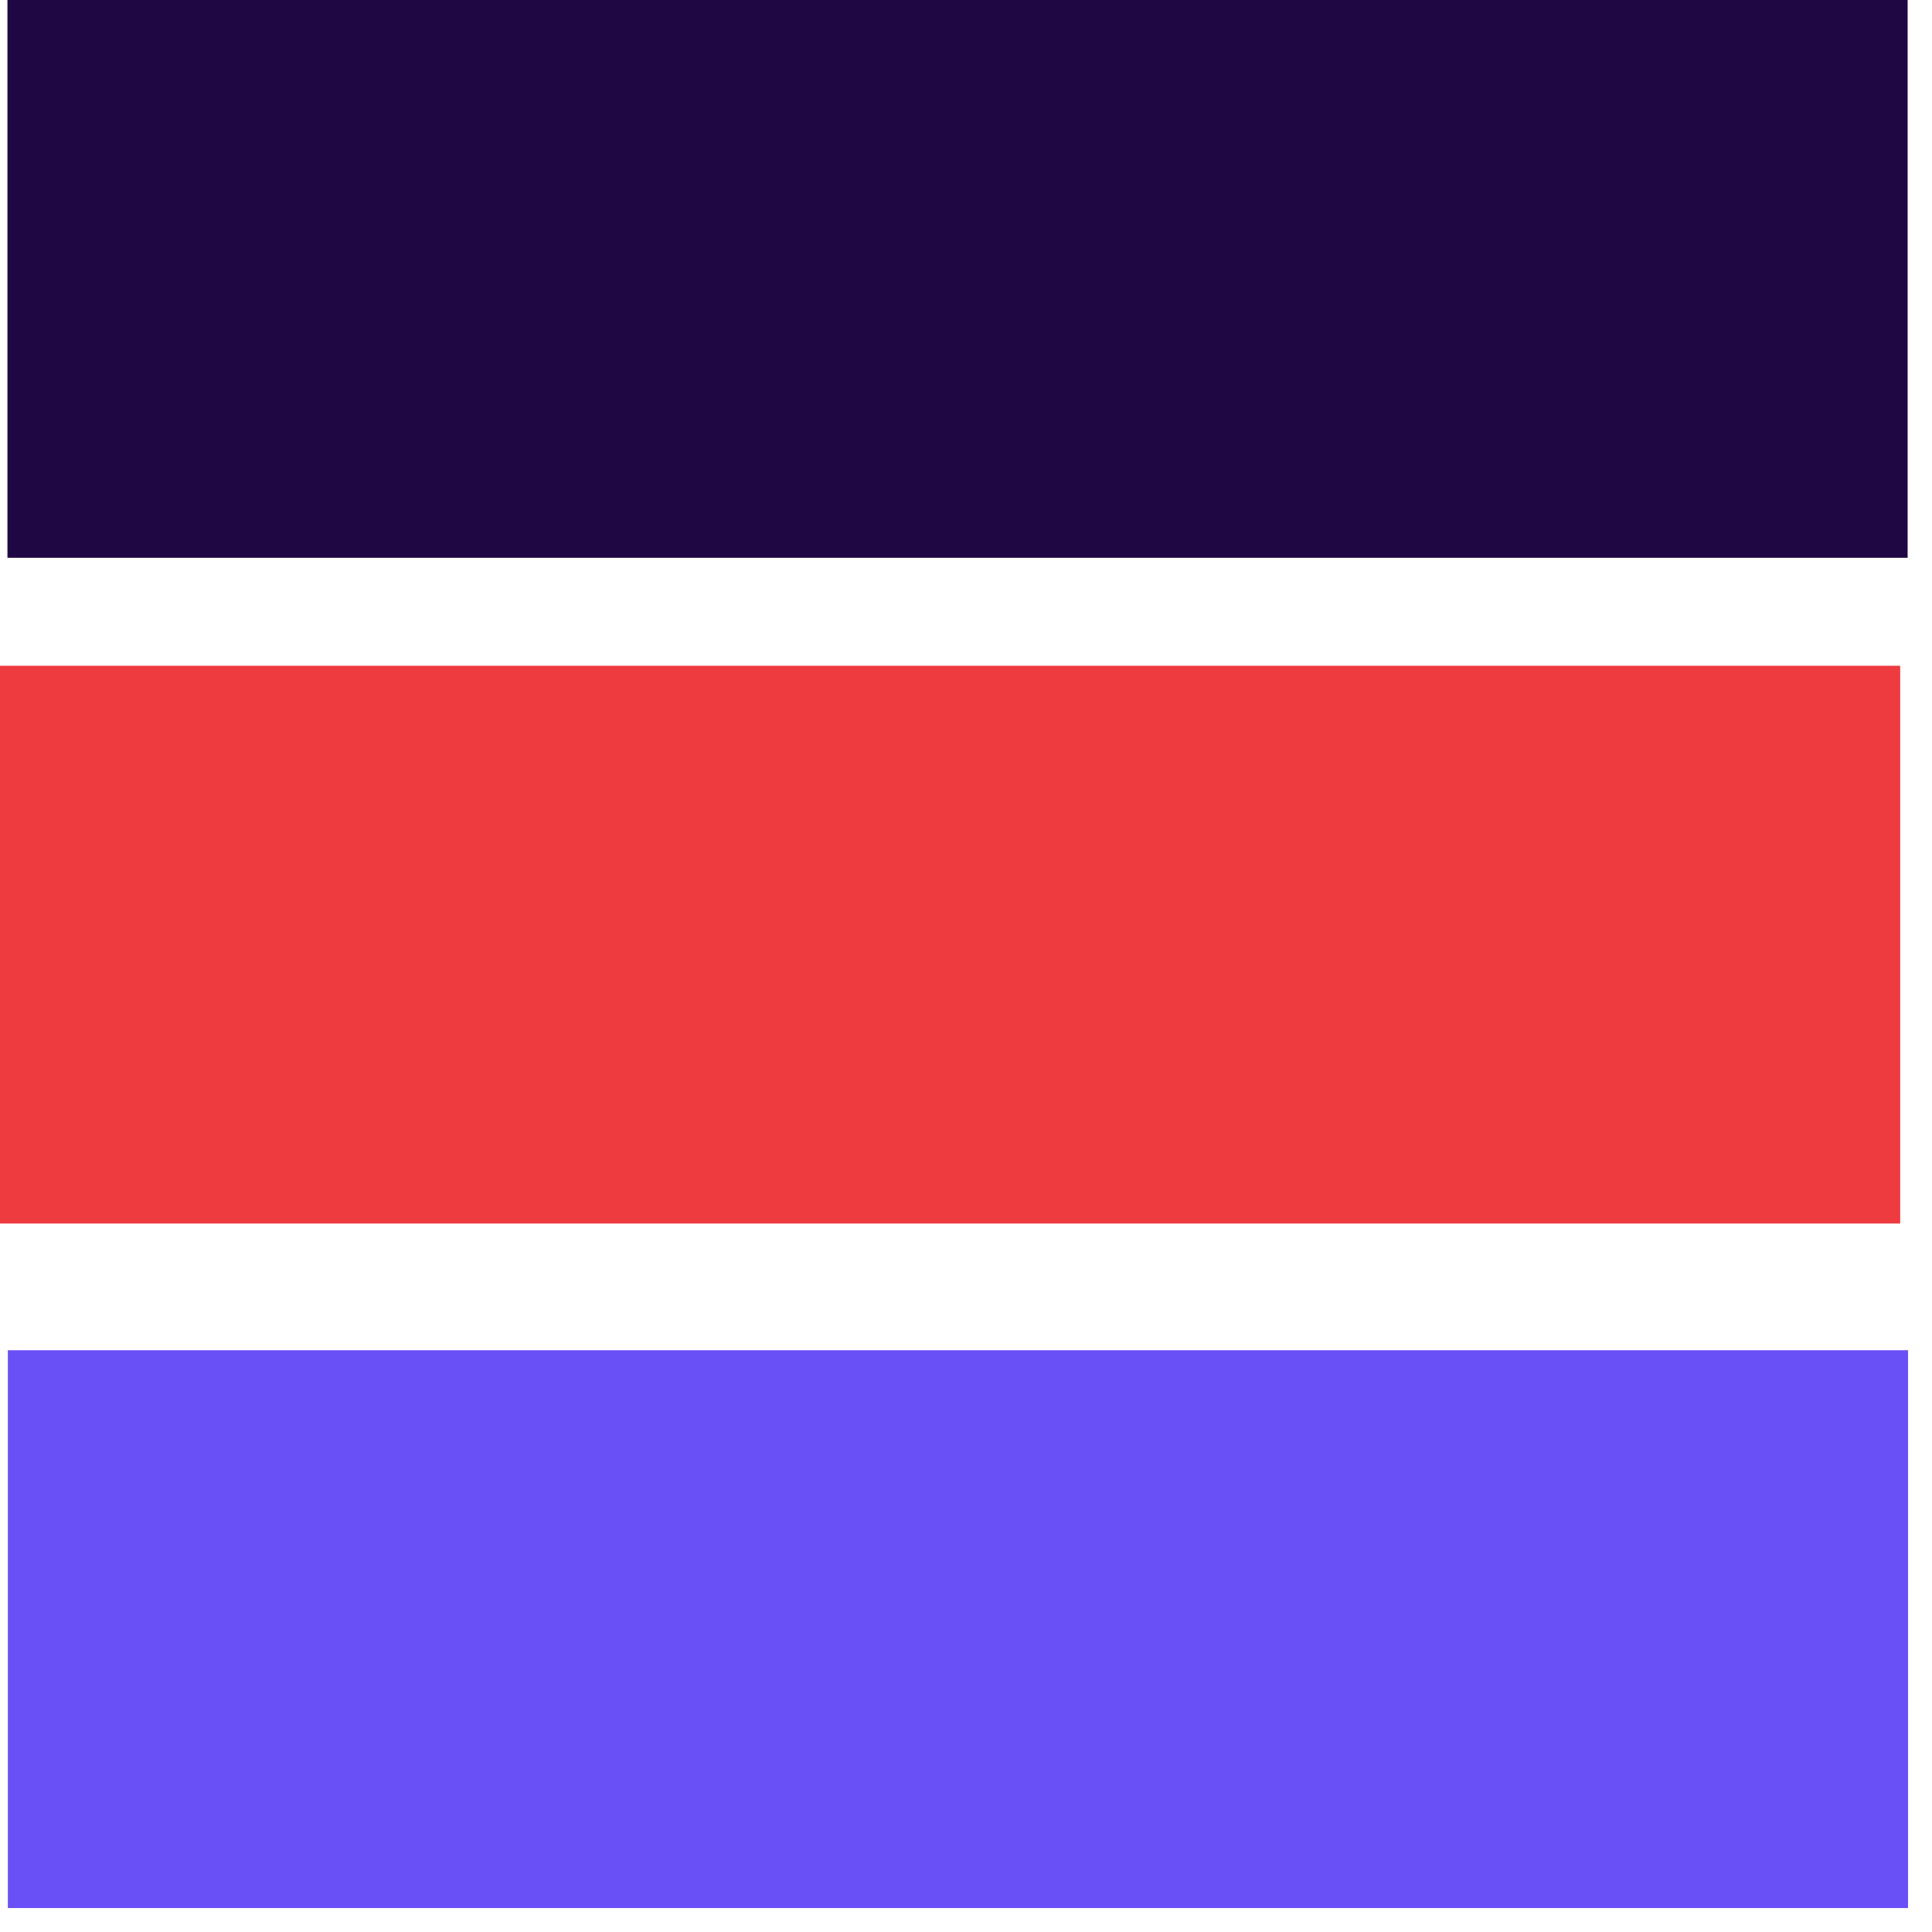
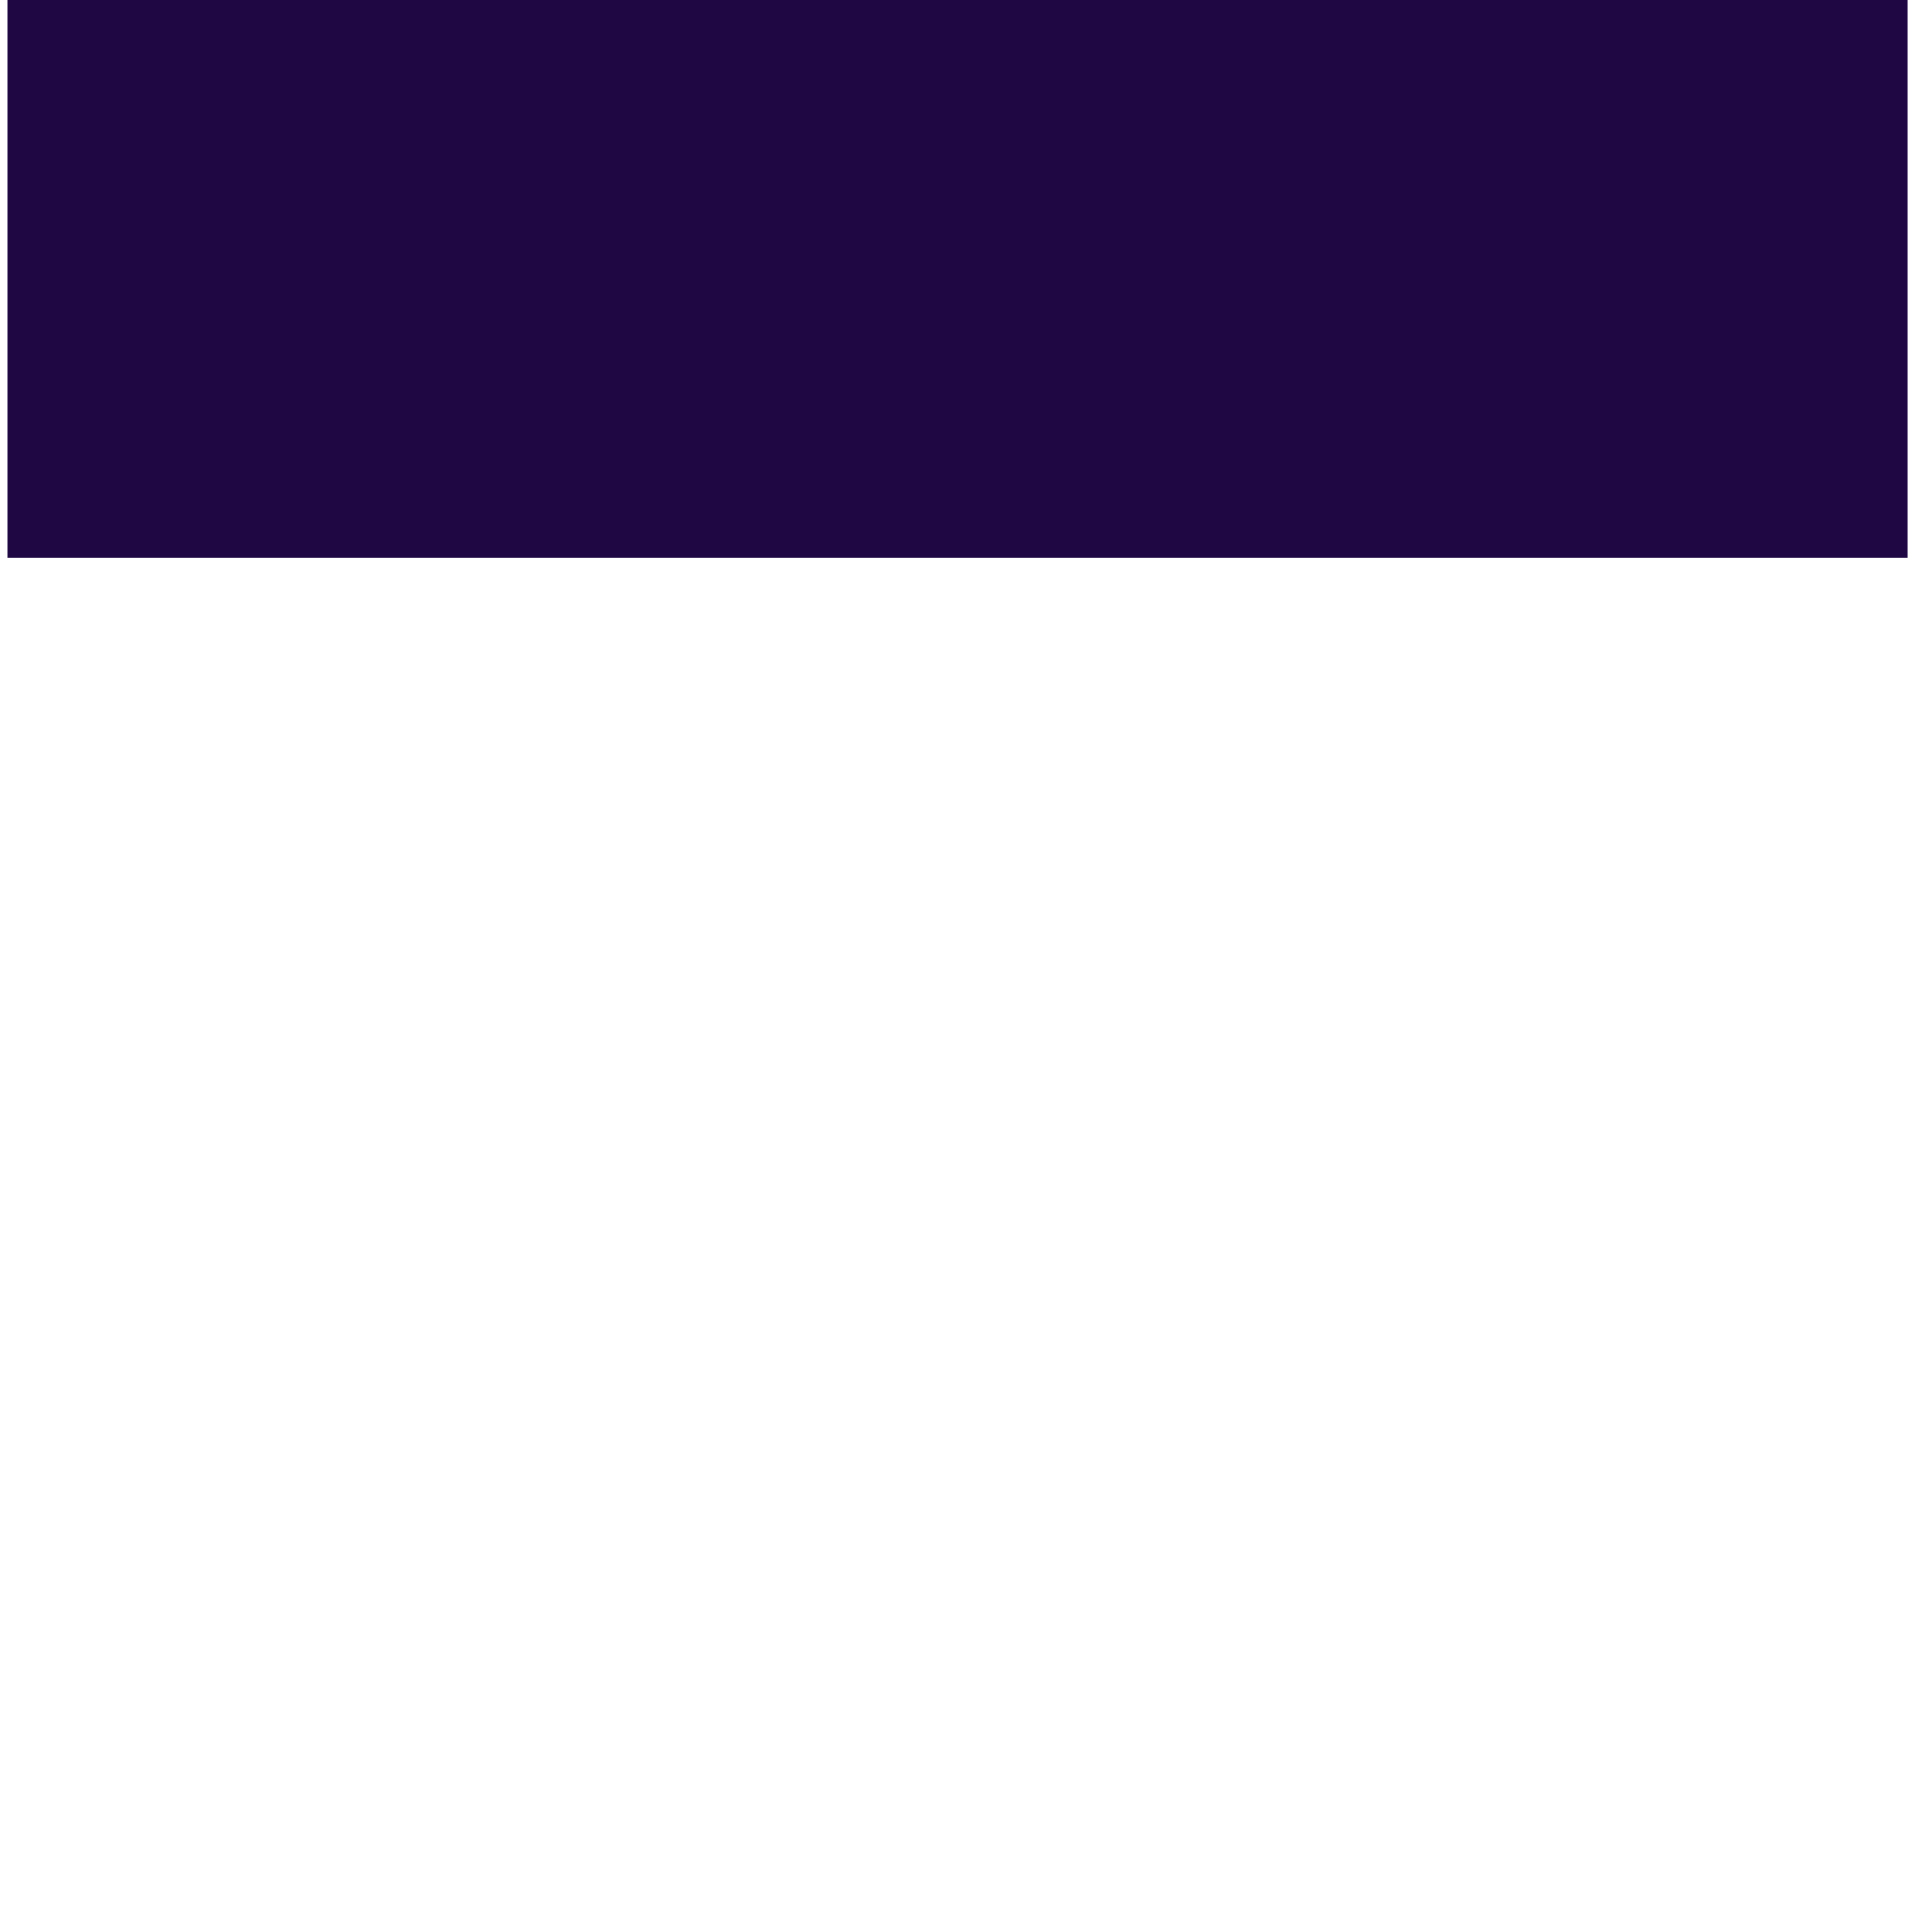
<svg xmlns="http://www.w3.org/2000/svg" width="60" height="60" viewBox="0 0 60 60" fill="none">
  <path fill-rule="evenodd" clip-rule="evenodd" d="M0.231 17.323H59.243V0H0.231V17.323Z" fill="#1F0744" />
-   <path fill-rule="evenodd" clip-rule="evenodd" d="M0 37.998H59.012V20.676H0V37.998Z" fill="#ED3B3F" />
-   <path fill-rule="evenodd" clip-rule="evenodd" d="M0.244 59.256H59.256V41.933H0.244V59.256Z" fill="#6950F6" />
</svg>